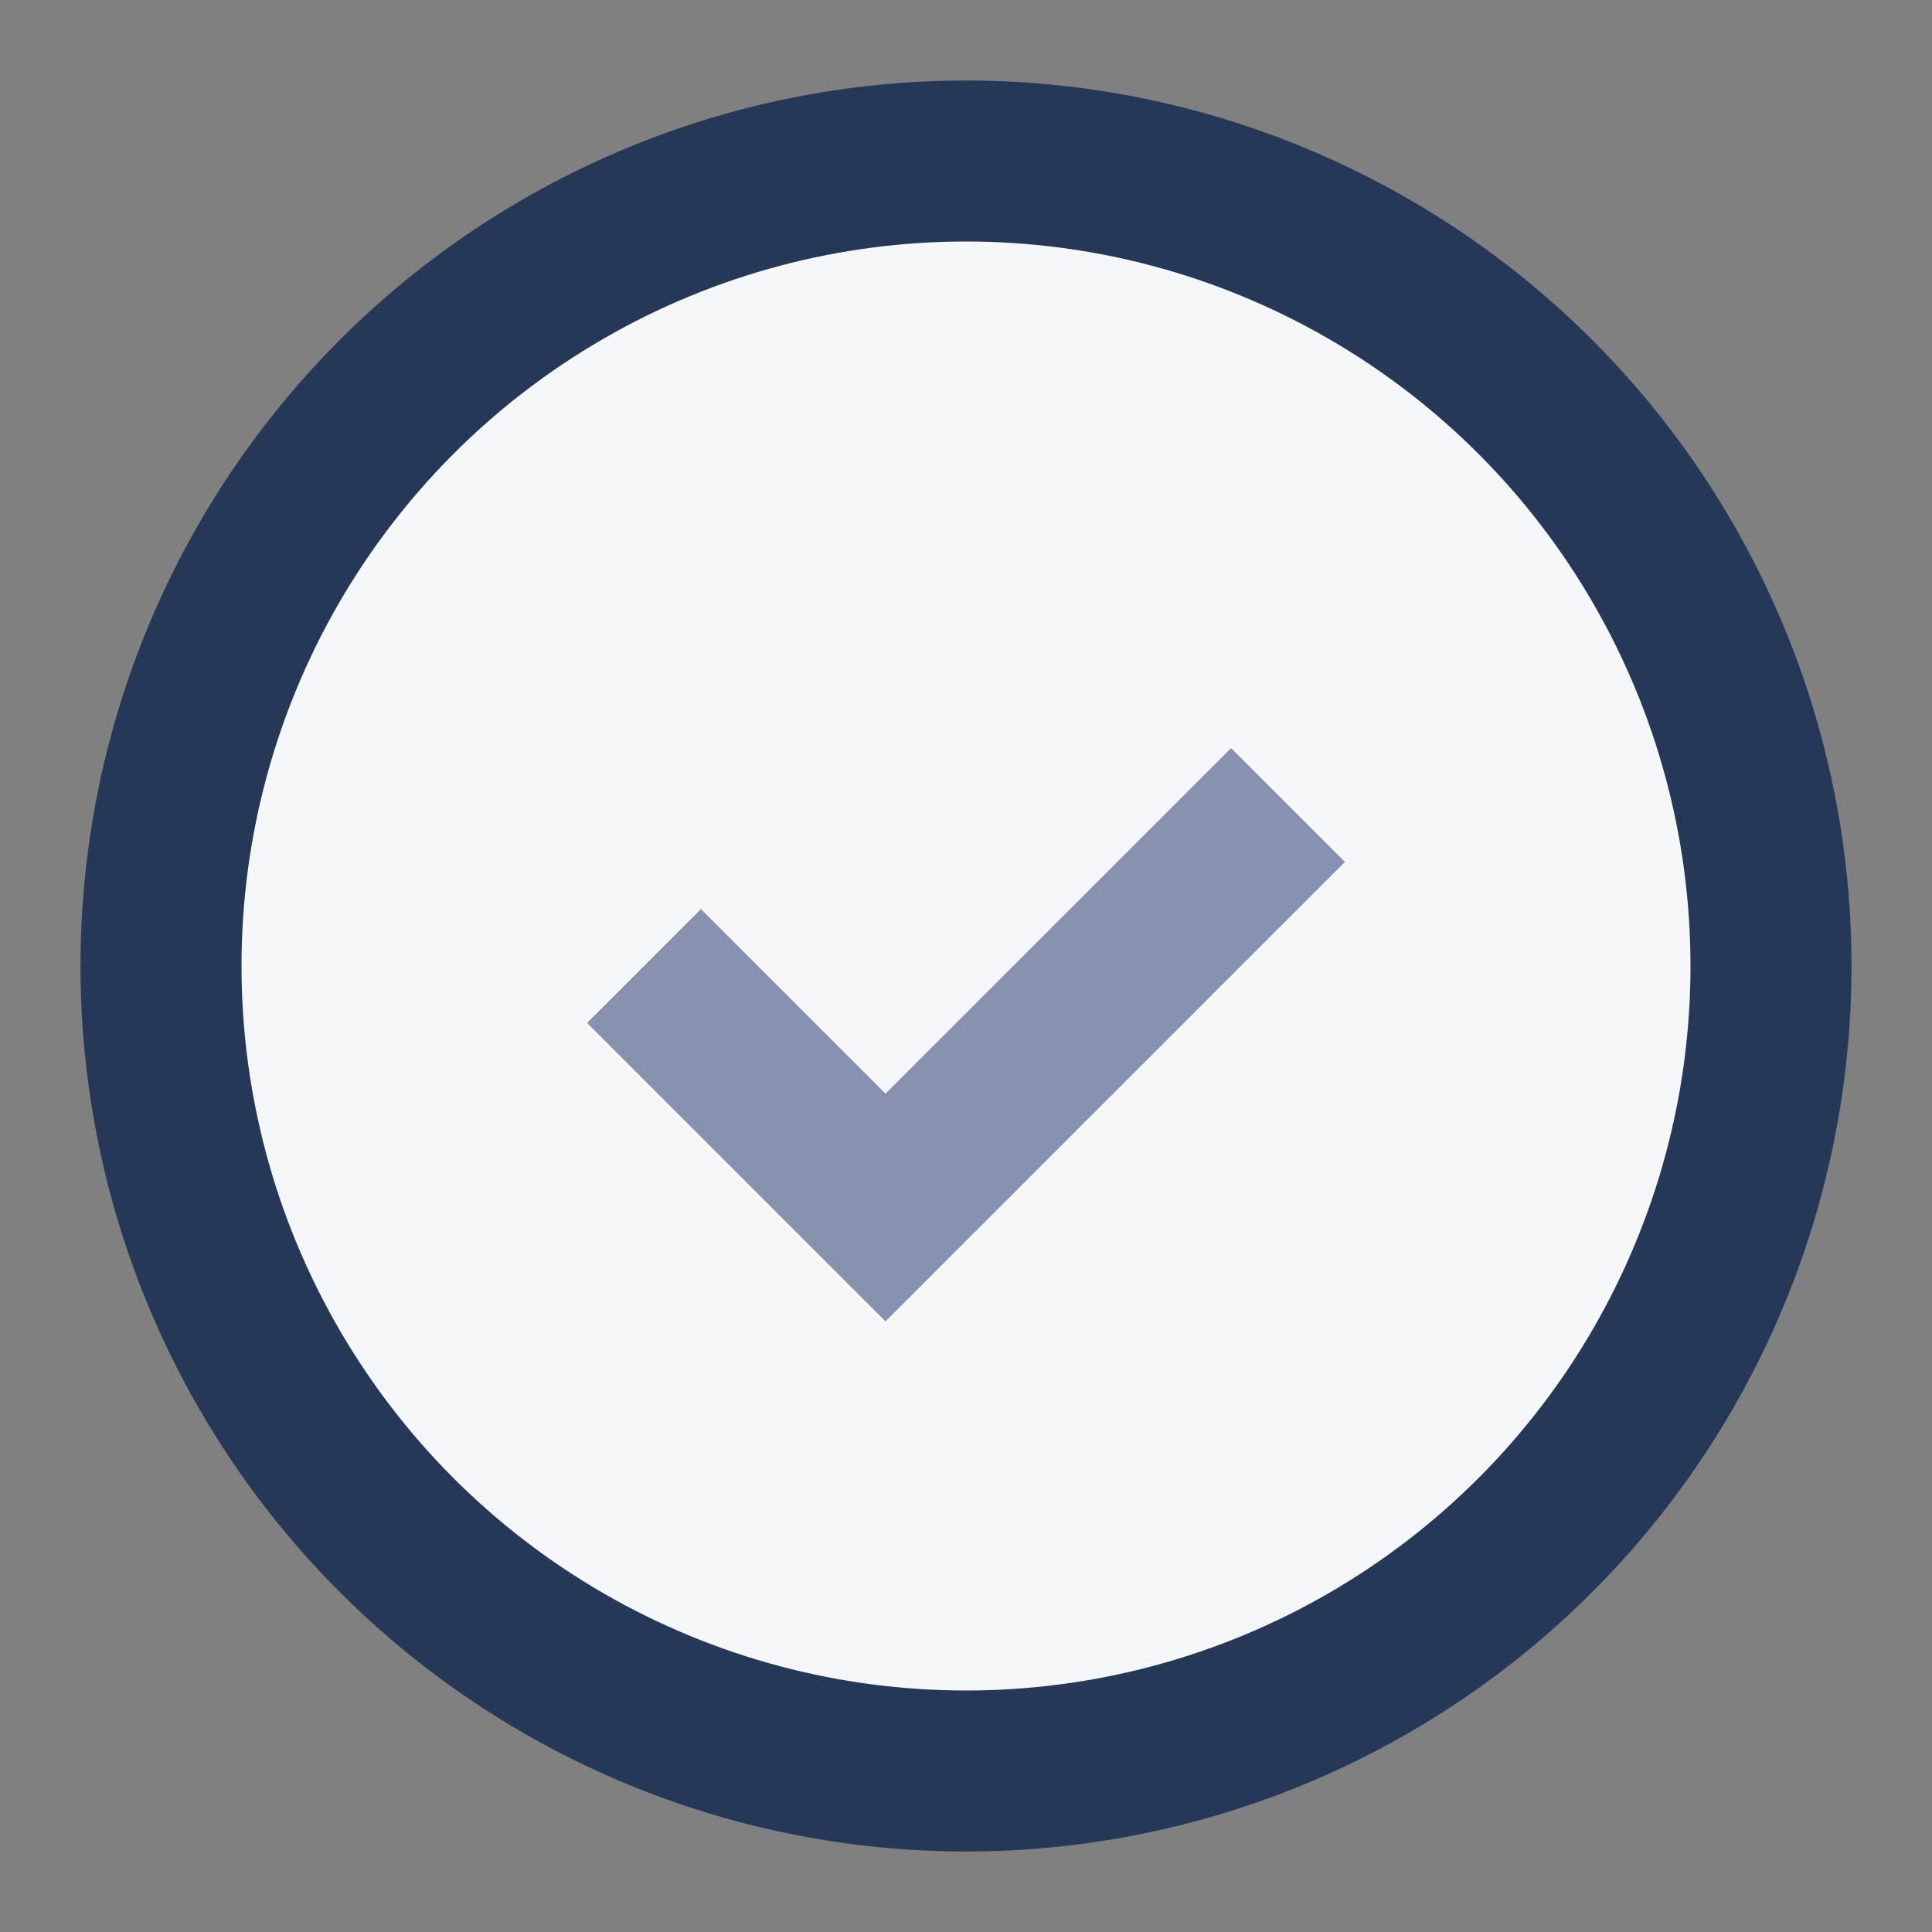
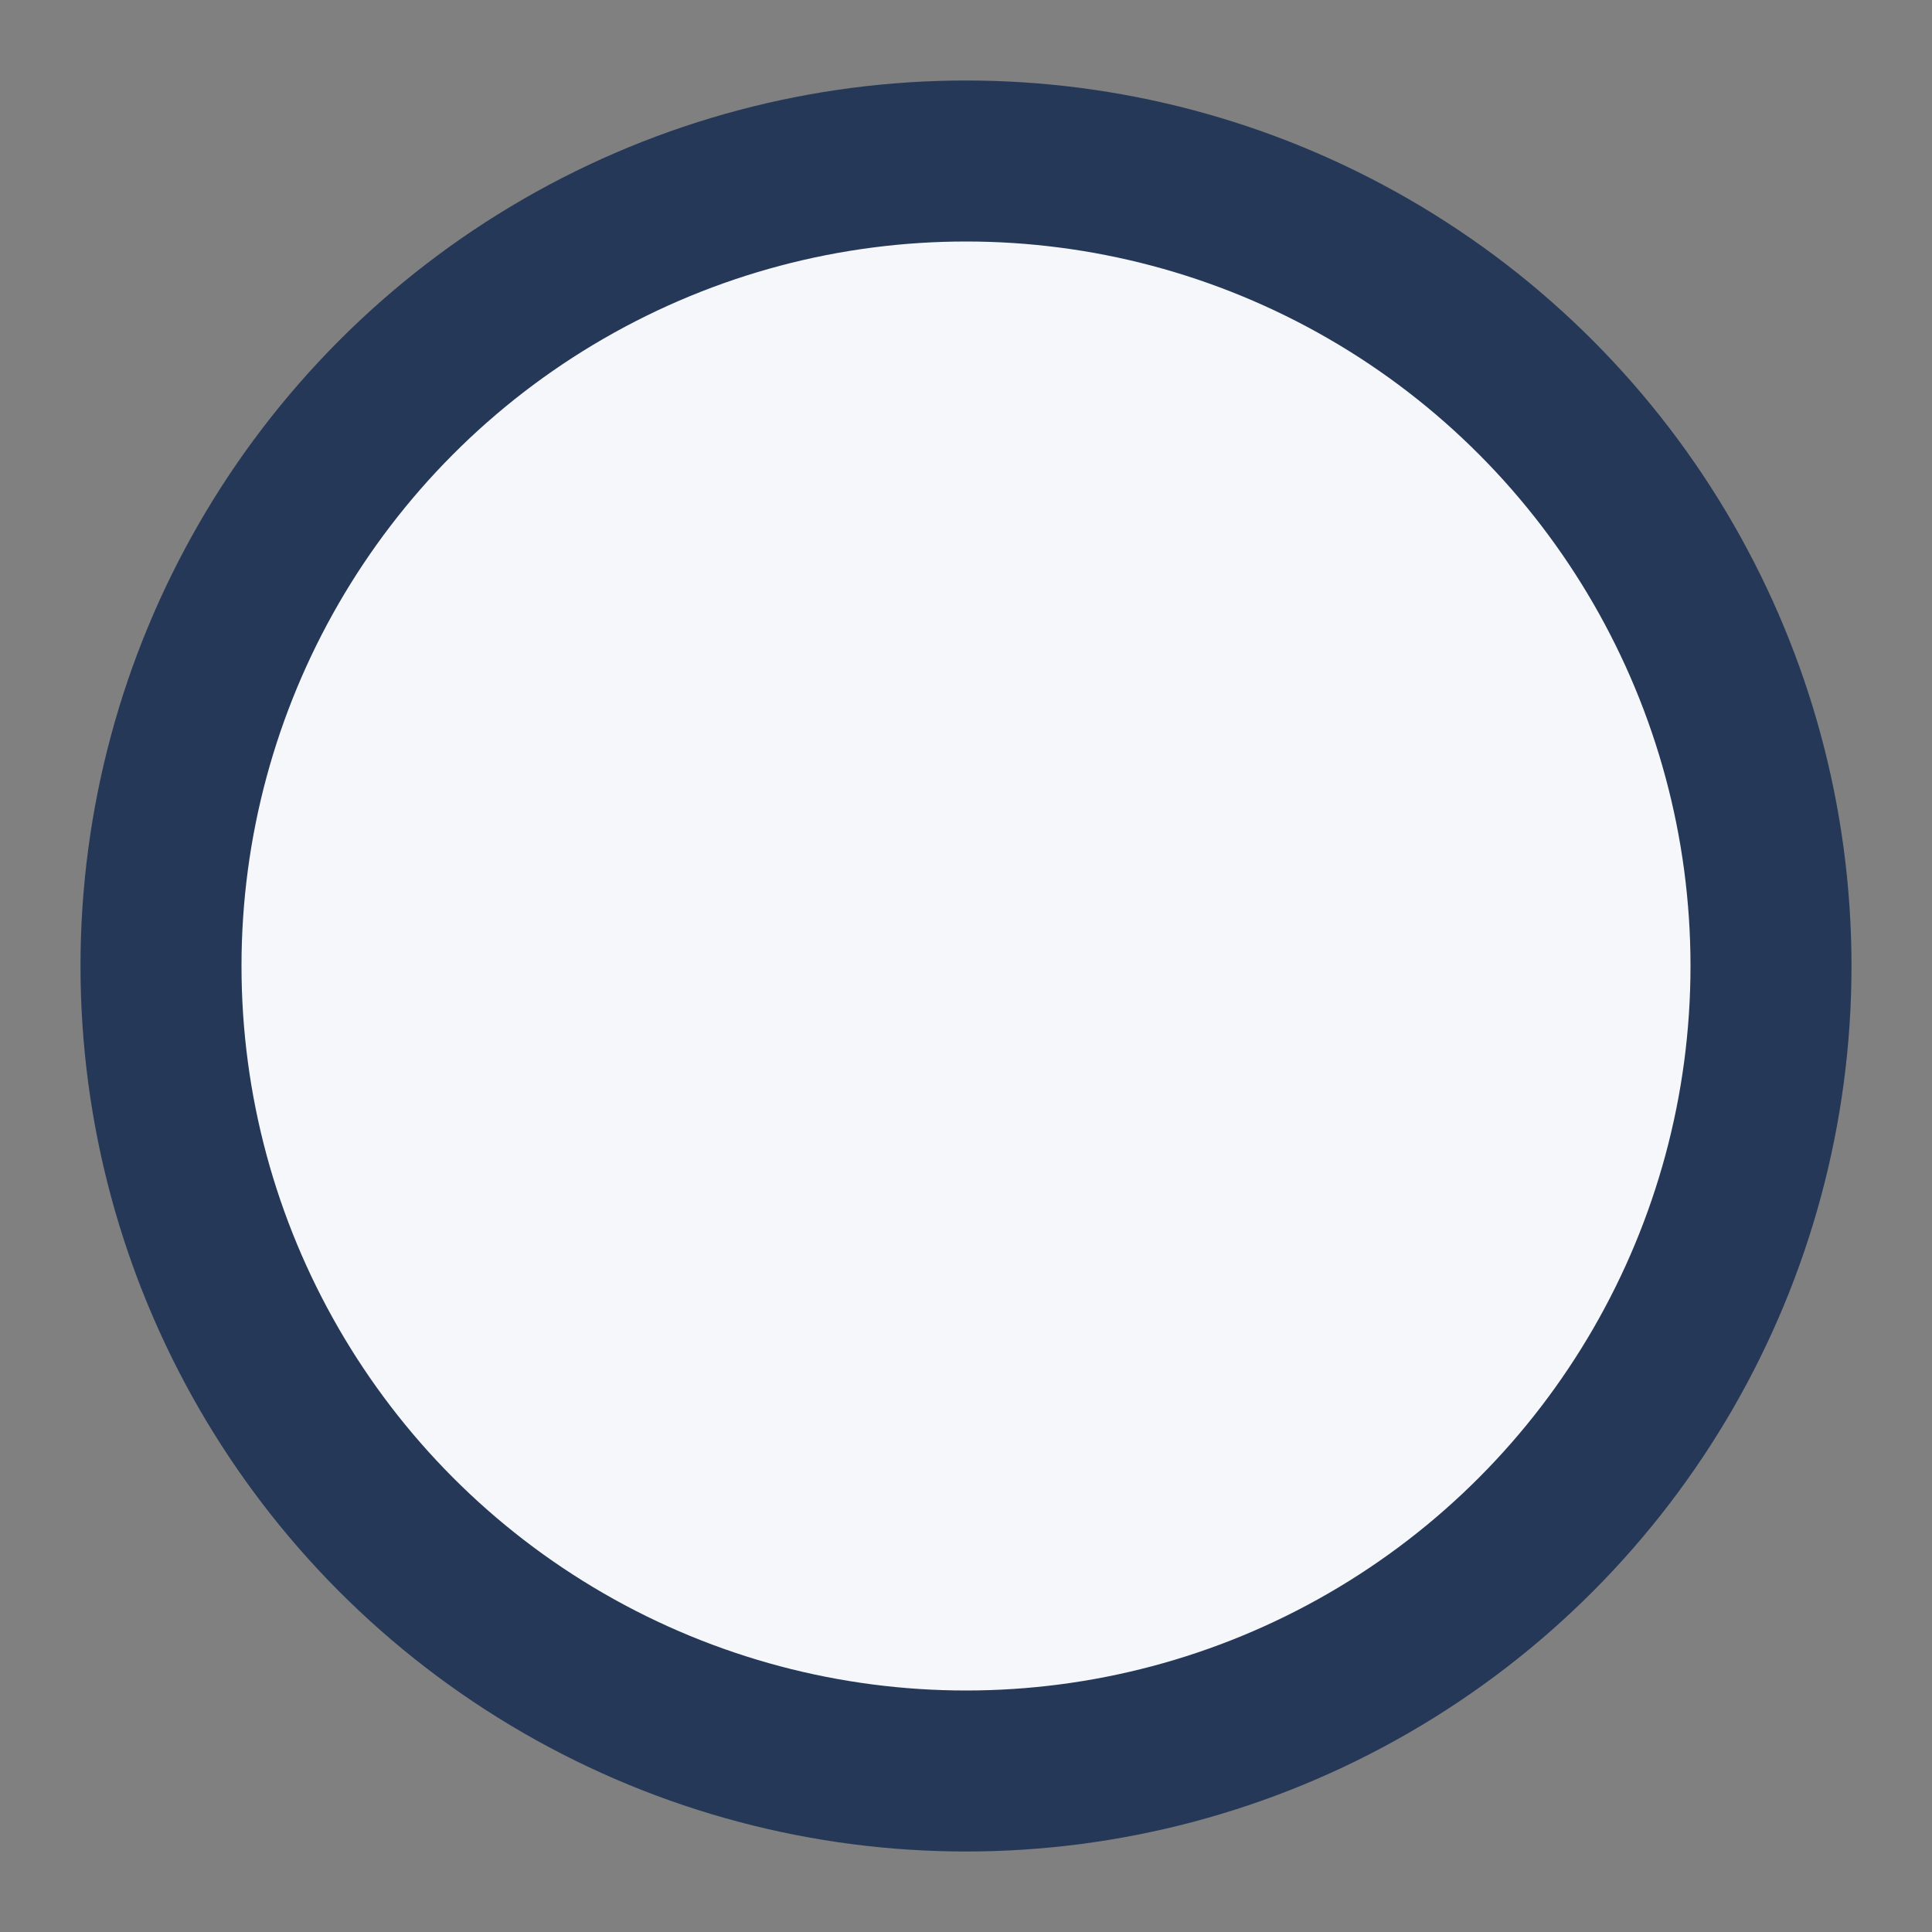
<svg xmlns="http://www.w3.org/2000/svg" width="24" height="24" viewBox="0 0 24 24">
  <rect x="0" y="0" width="24" height="24" fill="#808080" stroke="none" />
  <circle cx="12" cy="12" r="10" fill="#F5F7FA" stroke="#253858" stroke-width="2" />
-   <path d="M8 12l3 3 5-5" stroke="#8892B0" stroke-width="2" fill="none" />
</svg>